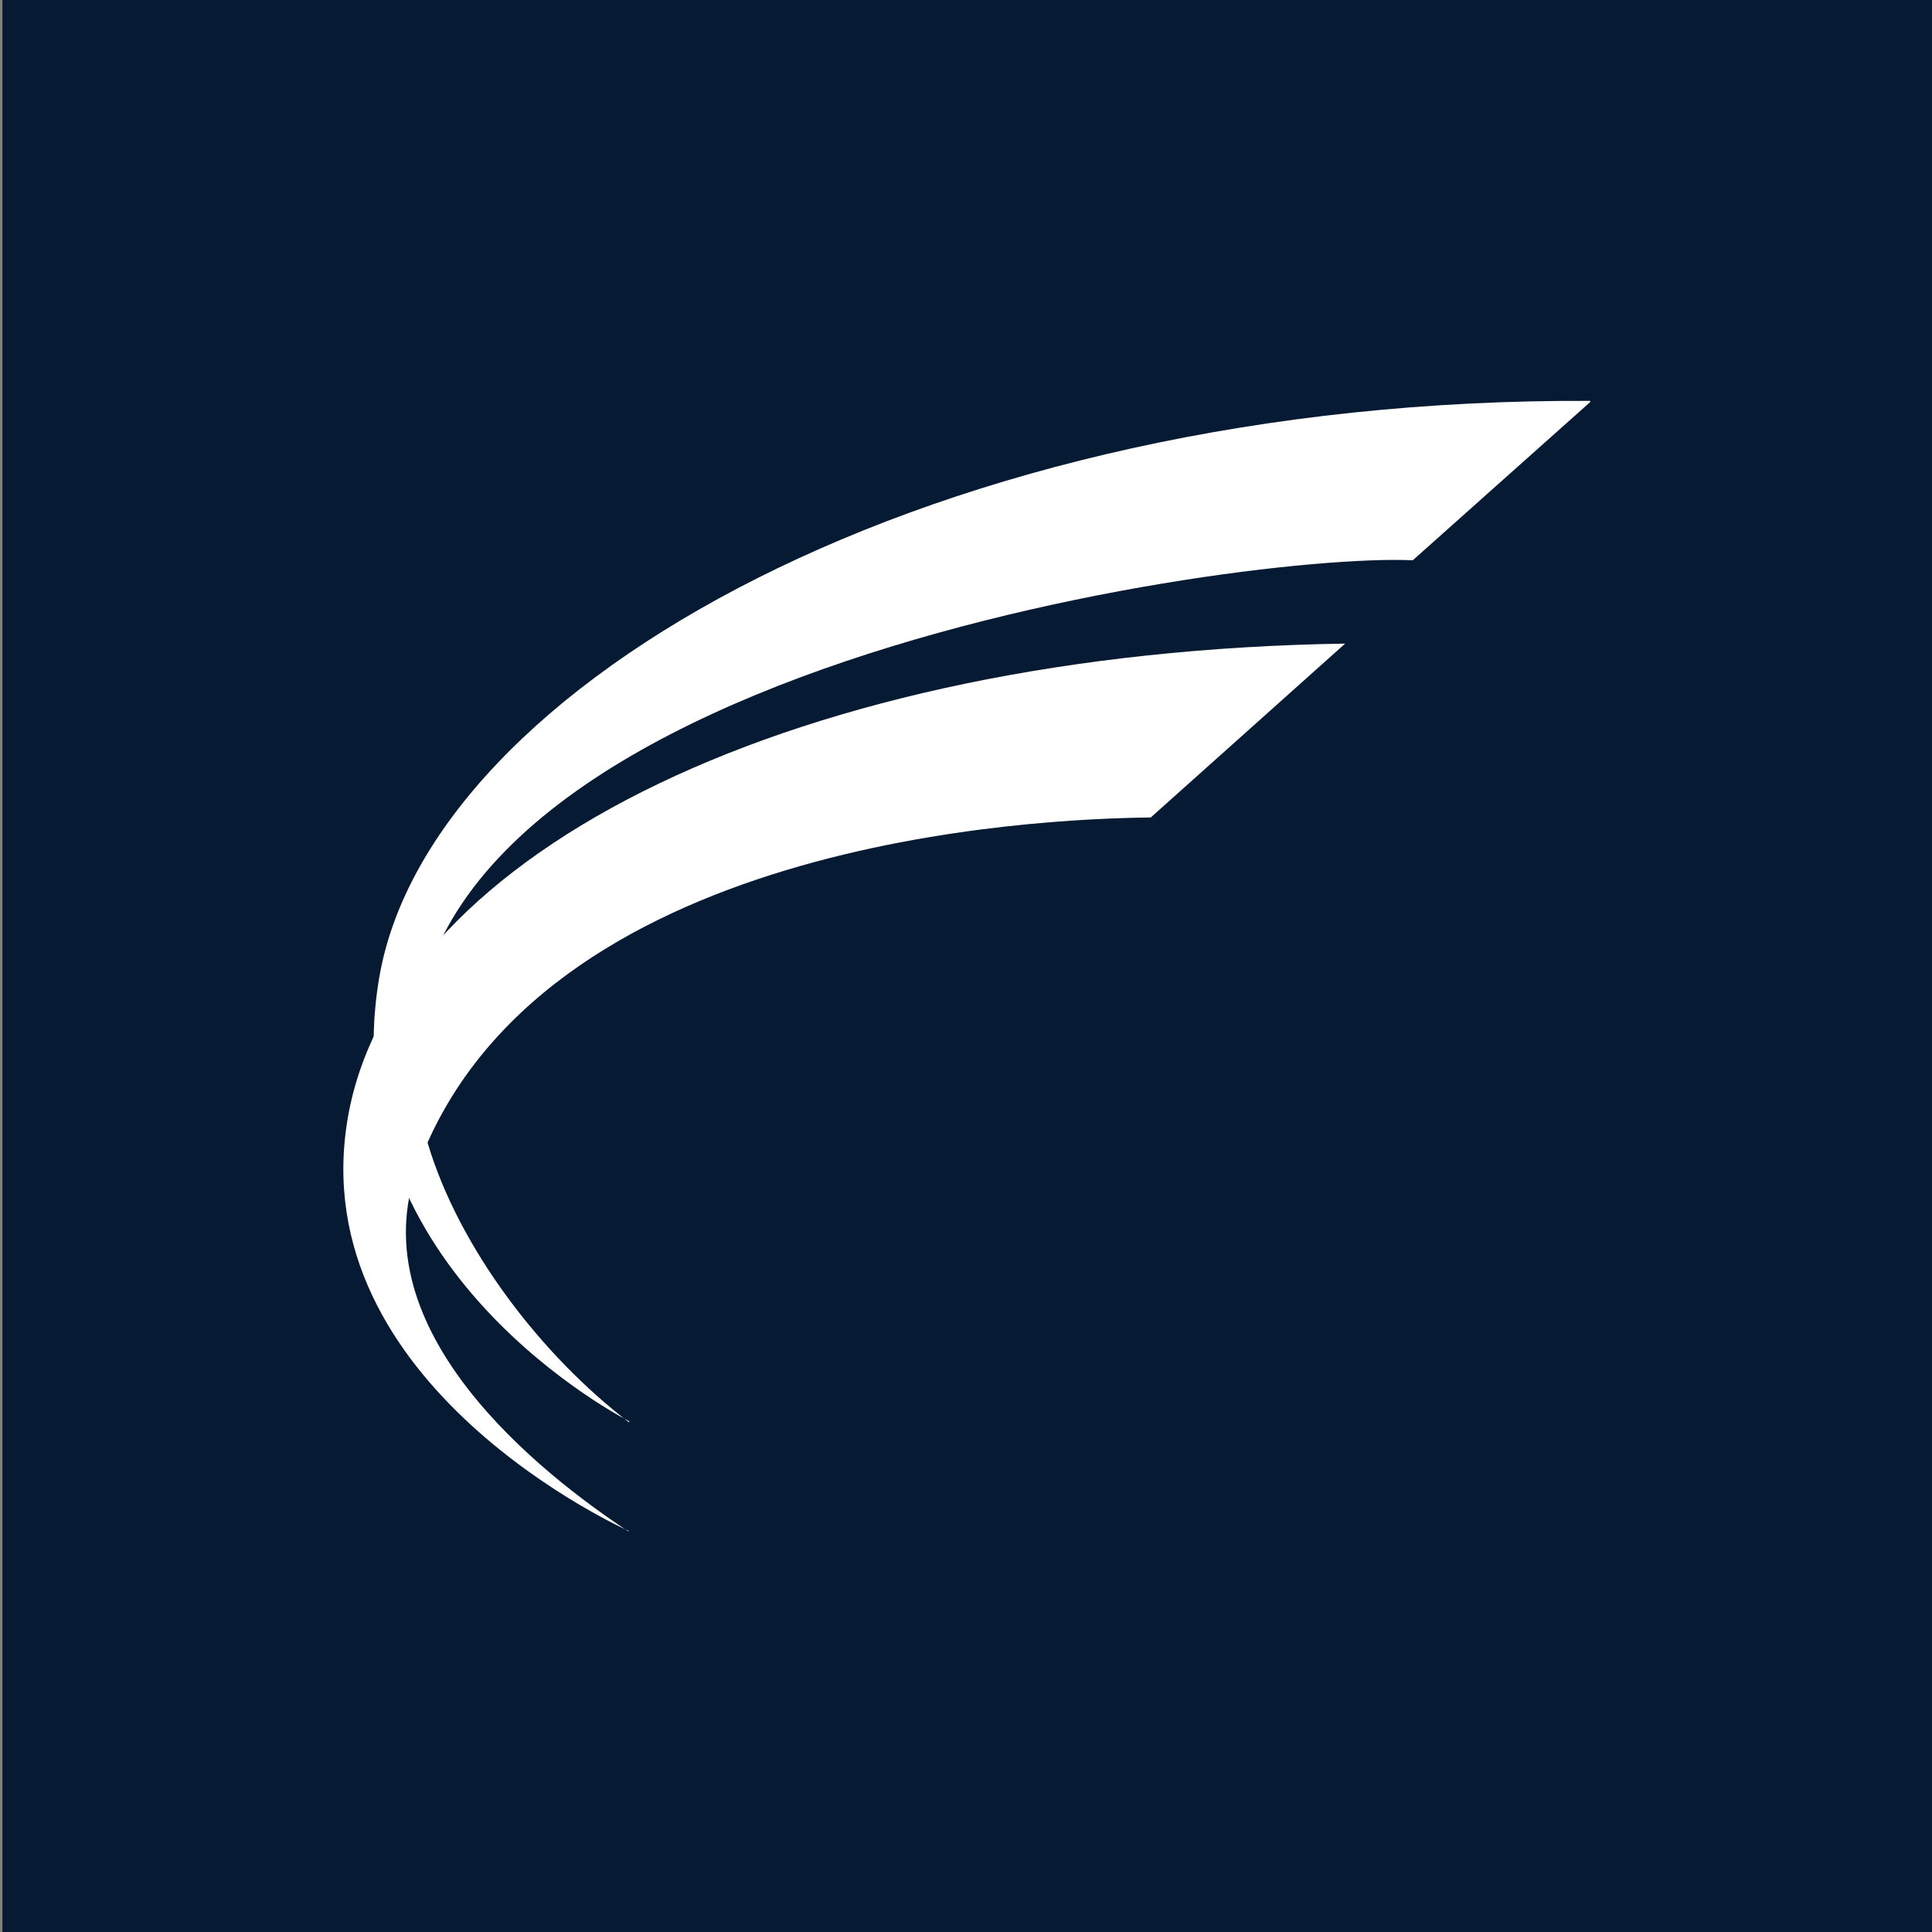
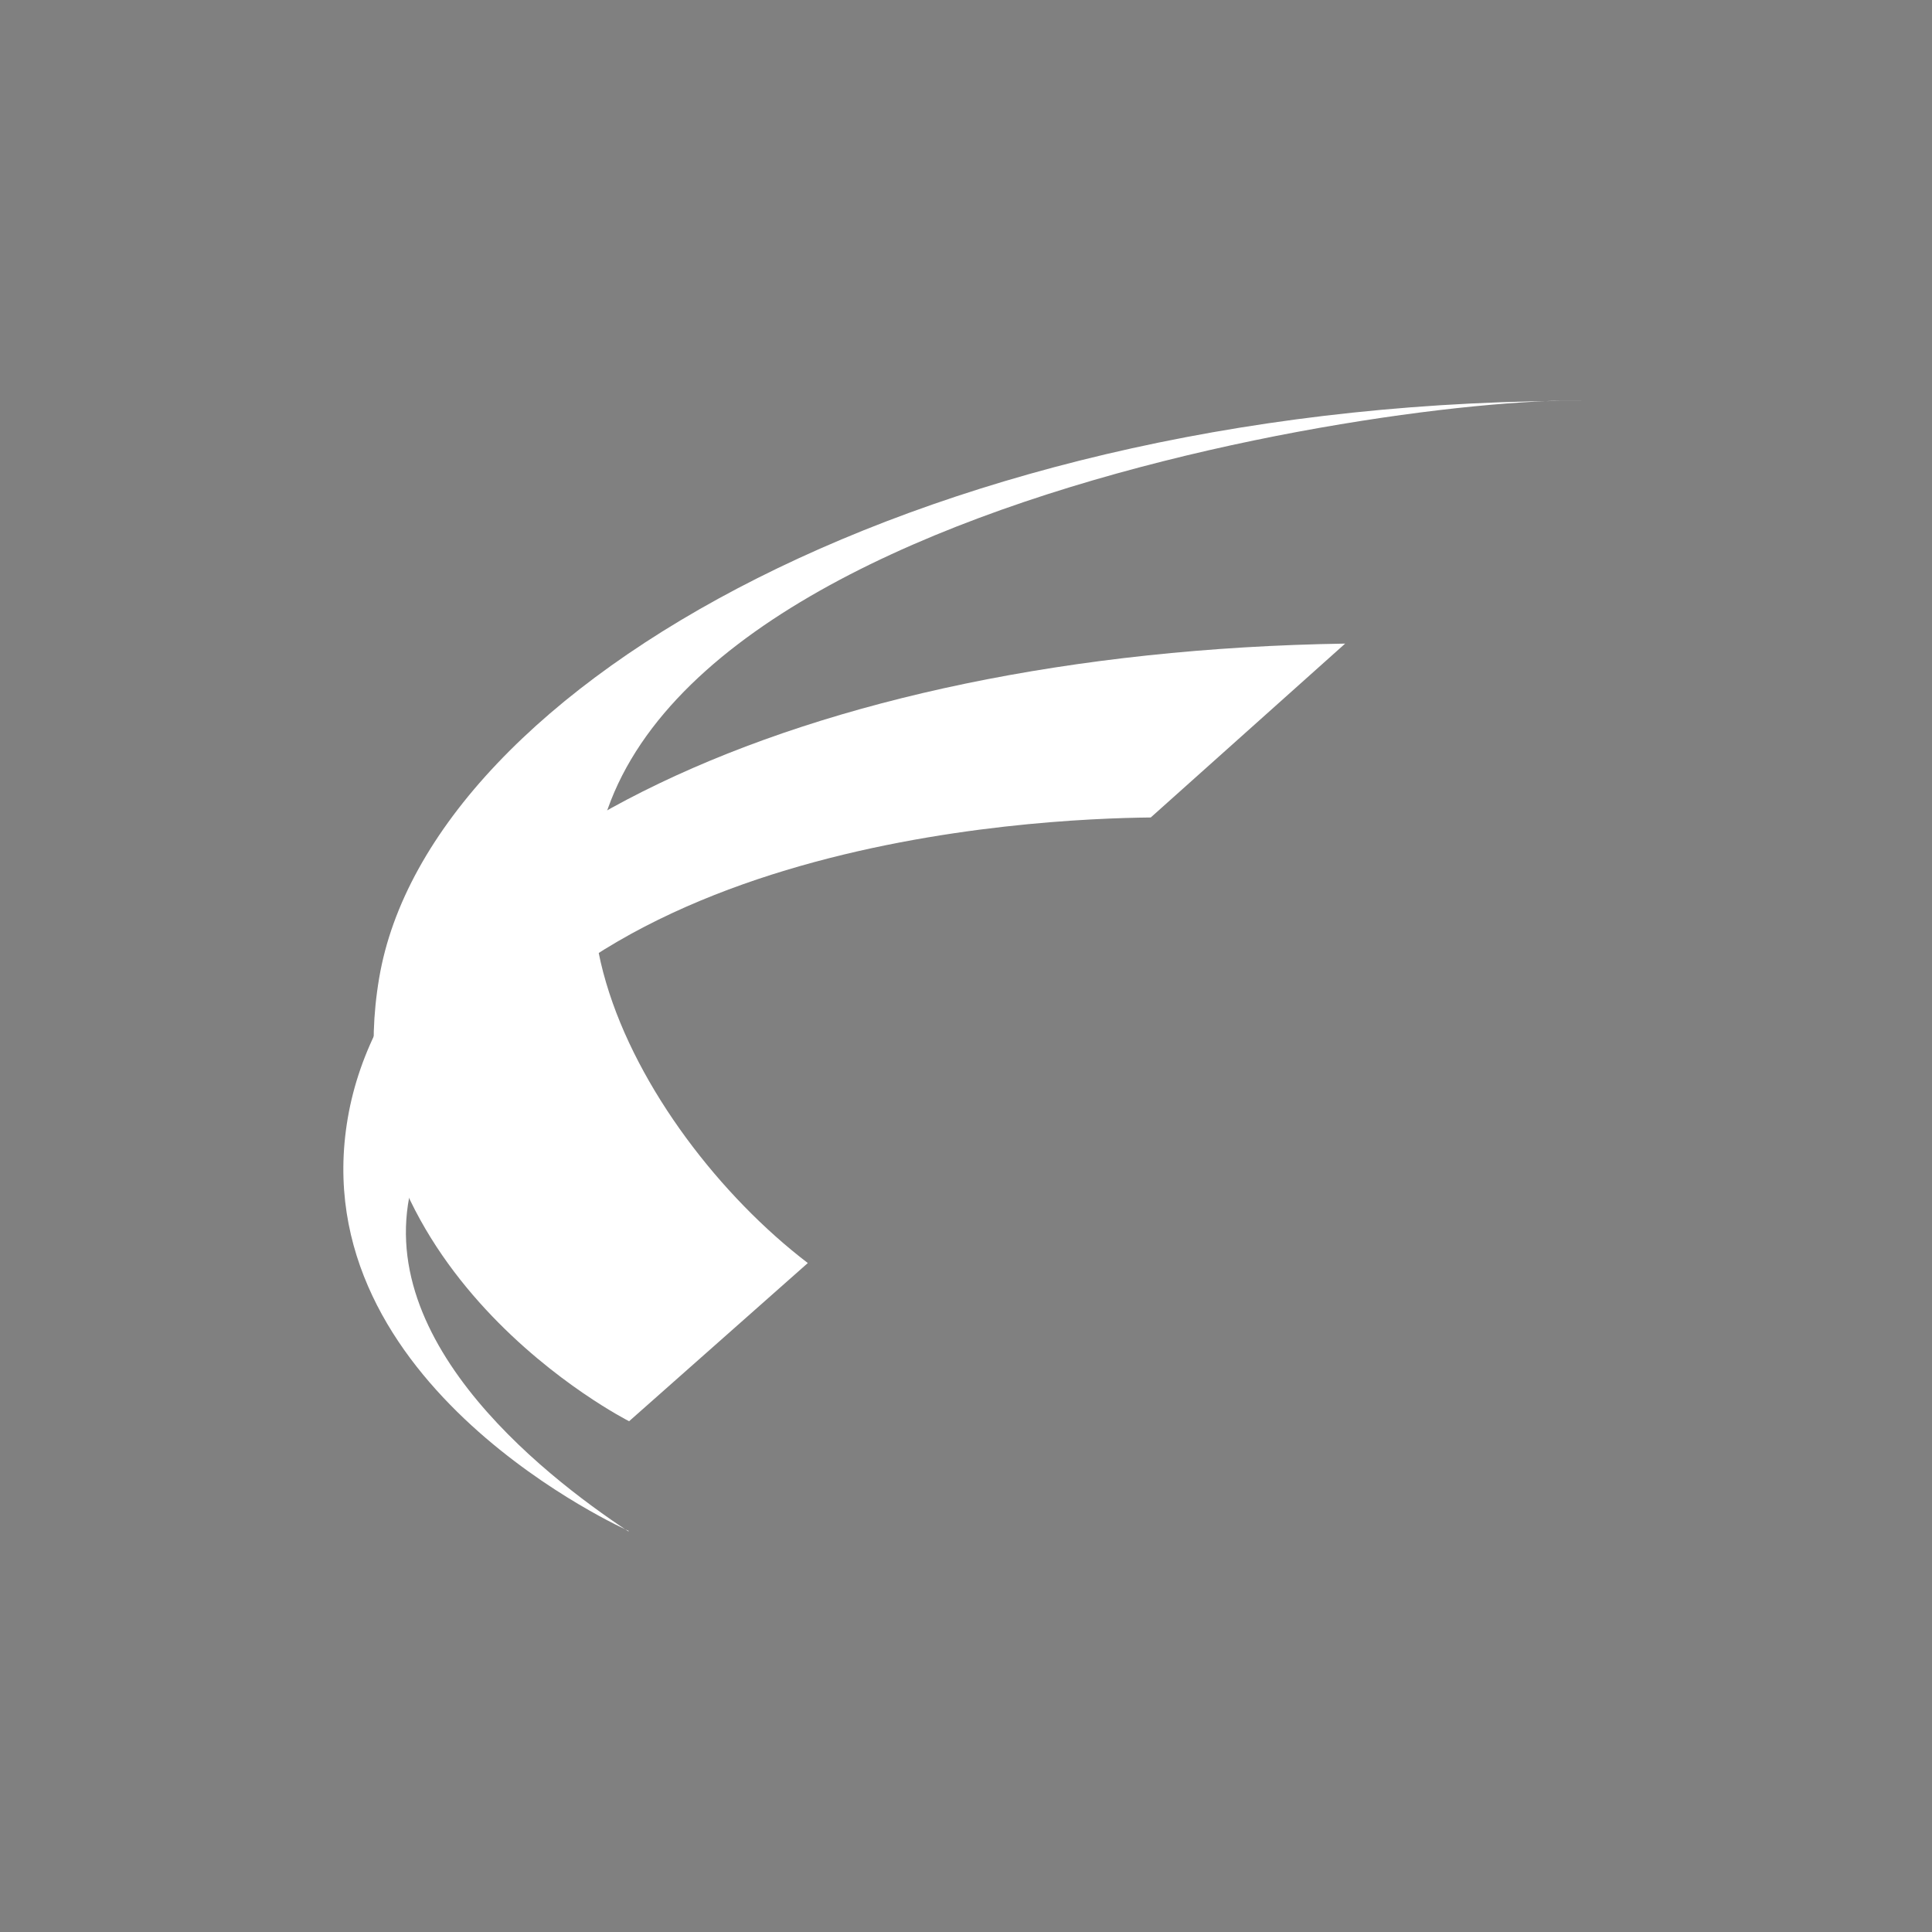
<svg xmlns="http://www.w3.org/2000/svg" id="Layer_1" version="1.1" viewBox="0 0 16 16">
  <rect x="0" y="0" width="16" height="16" fill="#808080" stroke="none" />
  <defs>
    <style>
      .st0 {
        fill: #fff;
      }

      .st1 {
        fill: #061b33;
      }

      .st2 {
        fill: none;
      }

      .st3 {
        clip-path: url(#clippath);
      }
    </style>
    <clipPath id="clippath">
      <rect class="st2" x="2.84" y="3.32" width="10.33" height="9.36" />
    </clipPath>
  </defs>
-   <rect class="st1" x=".02" width="15.98" height="16" />
  <g class="st3">
-     <path class="st0" d="M5.21,11.77s-2.48-1.25-2.07-3.67c.41-2.43,4.6-4.81,10.04-4.78l-1.48,1.32c-1.53-.07-9.28,1.05-8.16,4.82.26.88.95,1.77,1.67,2.32" />
+     <path class="st0" d="M5.21,11.77s-2.48-1.25-2.07-3.67c.41-2.43,4.6-4.81,10.04-4.78c-1.53-.07-9.28,1.05-8.16,4.82.26.88.95,1.77,1.67,2.32" />
    <path class="st0" d="M5.21,12.68s-2.71-1.2-2.33-3.42c.38-2.22,3.74-3.86,8.26-3.93l-1.61,1.44c-.96.01-5.07.19-6.07,2.89-.5,1.36,1.03,2.55,1.74,3.02" />
  </g>
</svg>